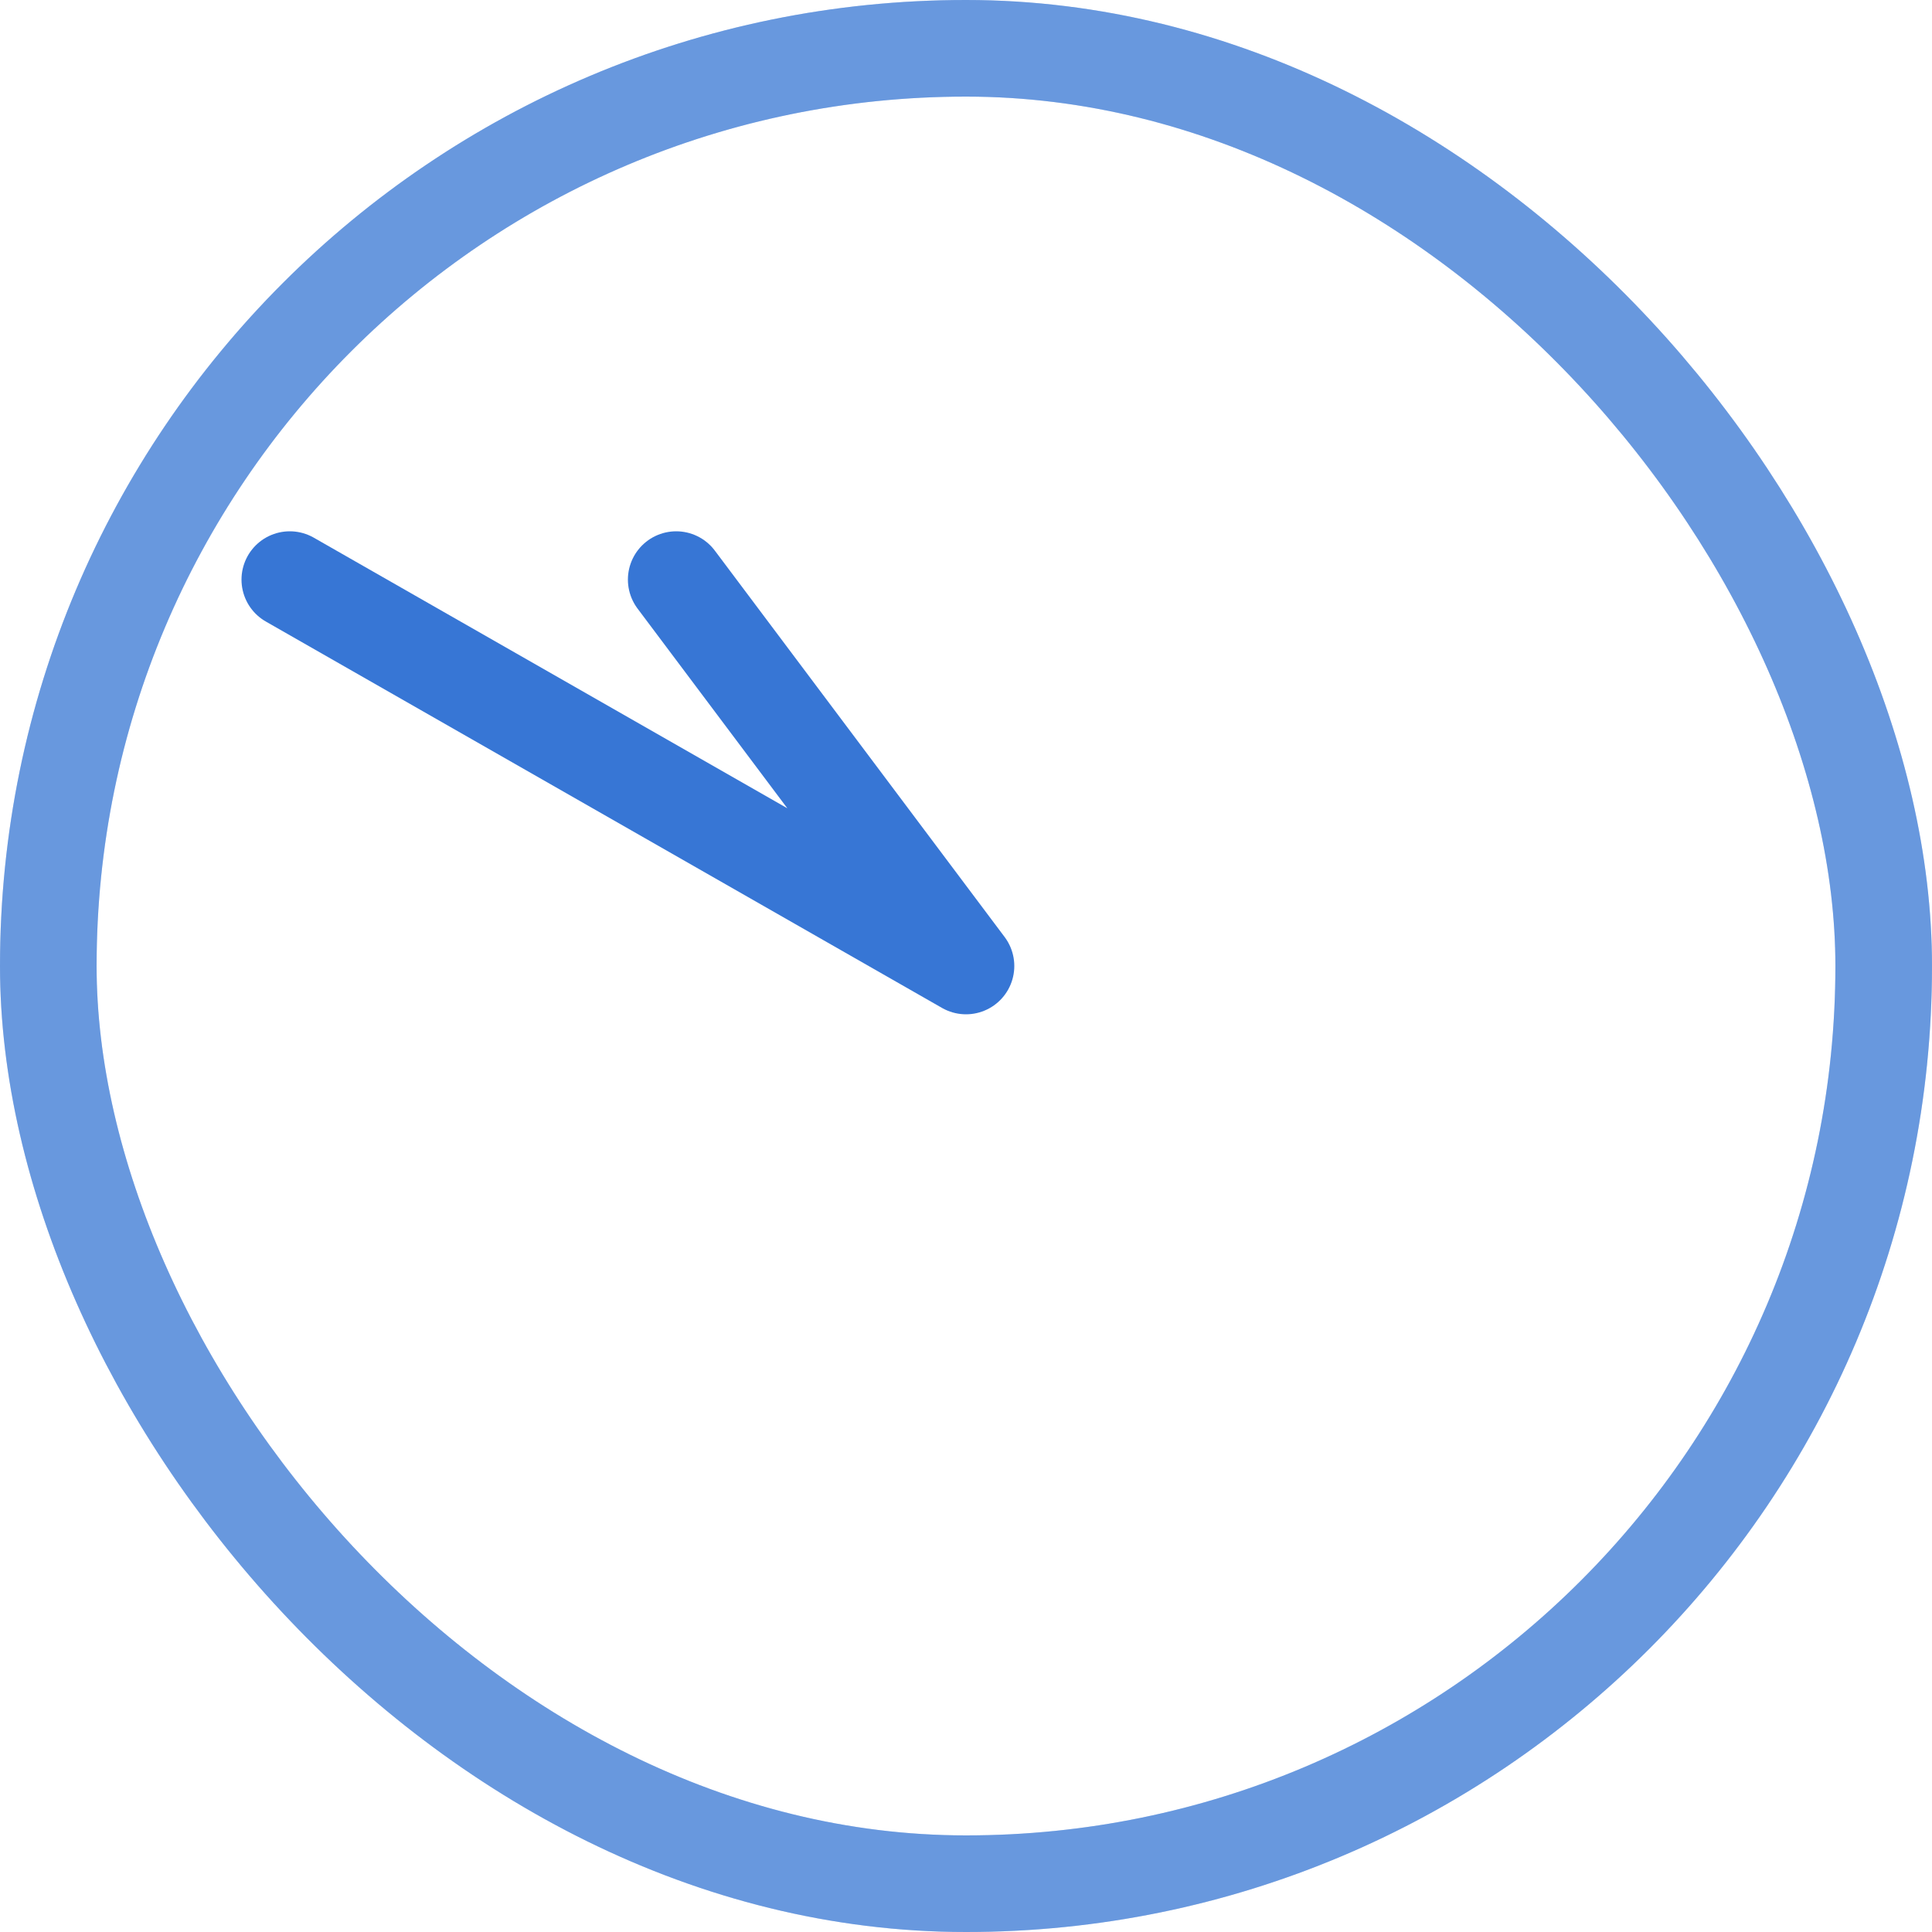
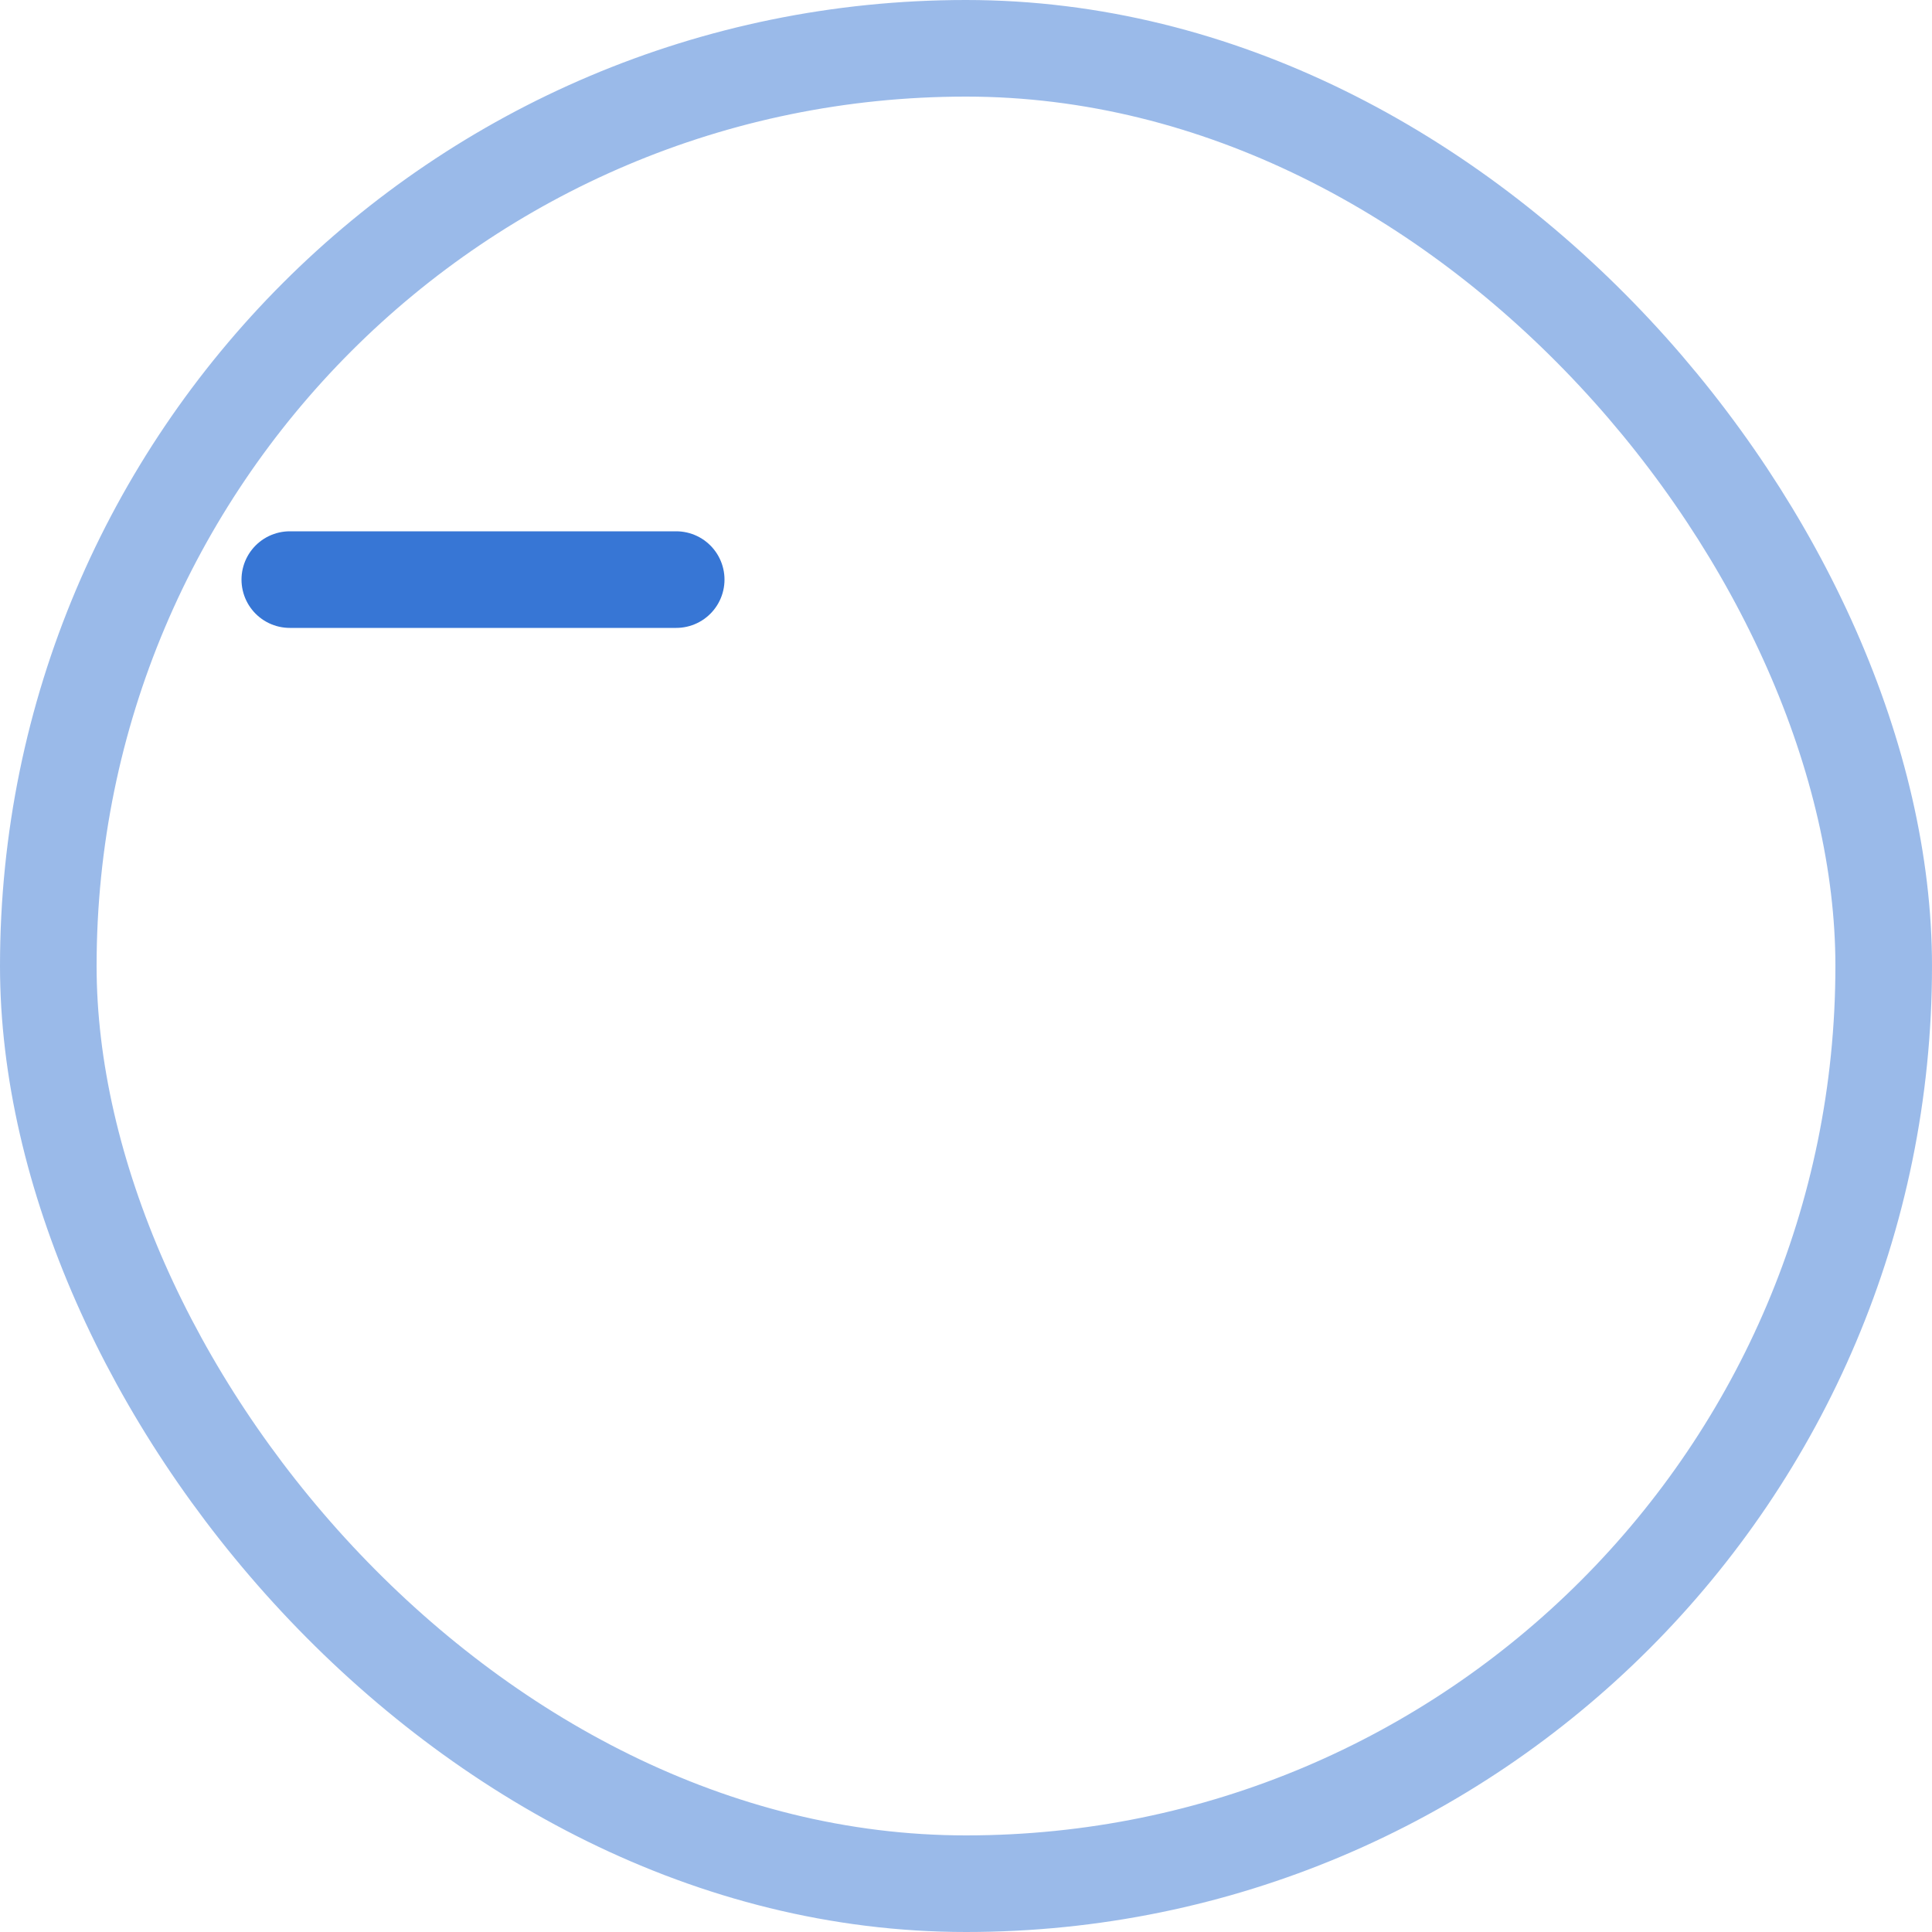
<svg xmlns="http://www.w3.org/2000/svg" width="40" height="40" viewBox="0 0 40 40" fill="none">
  <rect opacity="0.5" x="1" y="1" width="38" height="38" rx="19" stroke="#3776D5" stroke-width="2" stroke-linecap="round" />
-   <rect opacity="0.5" x="1" y="1" width="38" height="38" rx="19" stroke="#3776D5" stroke-width="2" stroke-linecap="round" />
-   <path d="M6 12L20 20L14 12" stroke="#3776D5" stroke-width="2" stroke-linecap="round" stroke-linejoin="round" />
+   <path d="M6 12L14 12" stroke="#3776D5" stroke-width="2" stroke-linecap="round" stroke-linejoin="round" />
</svg>